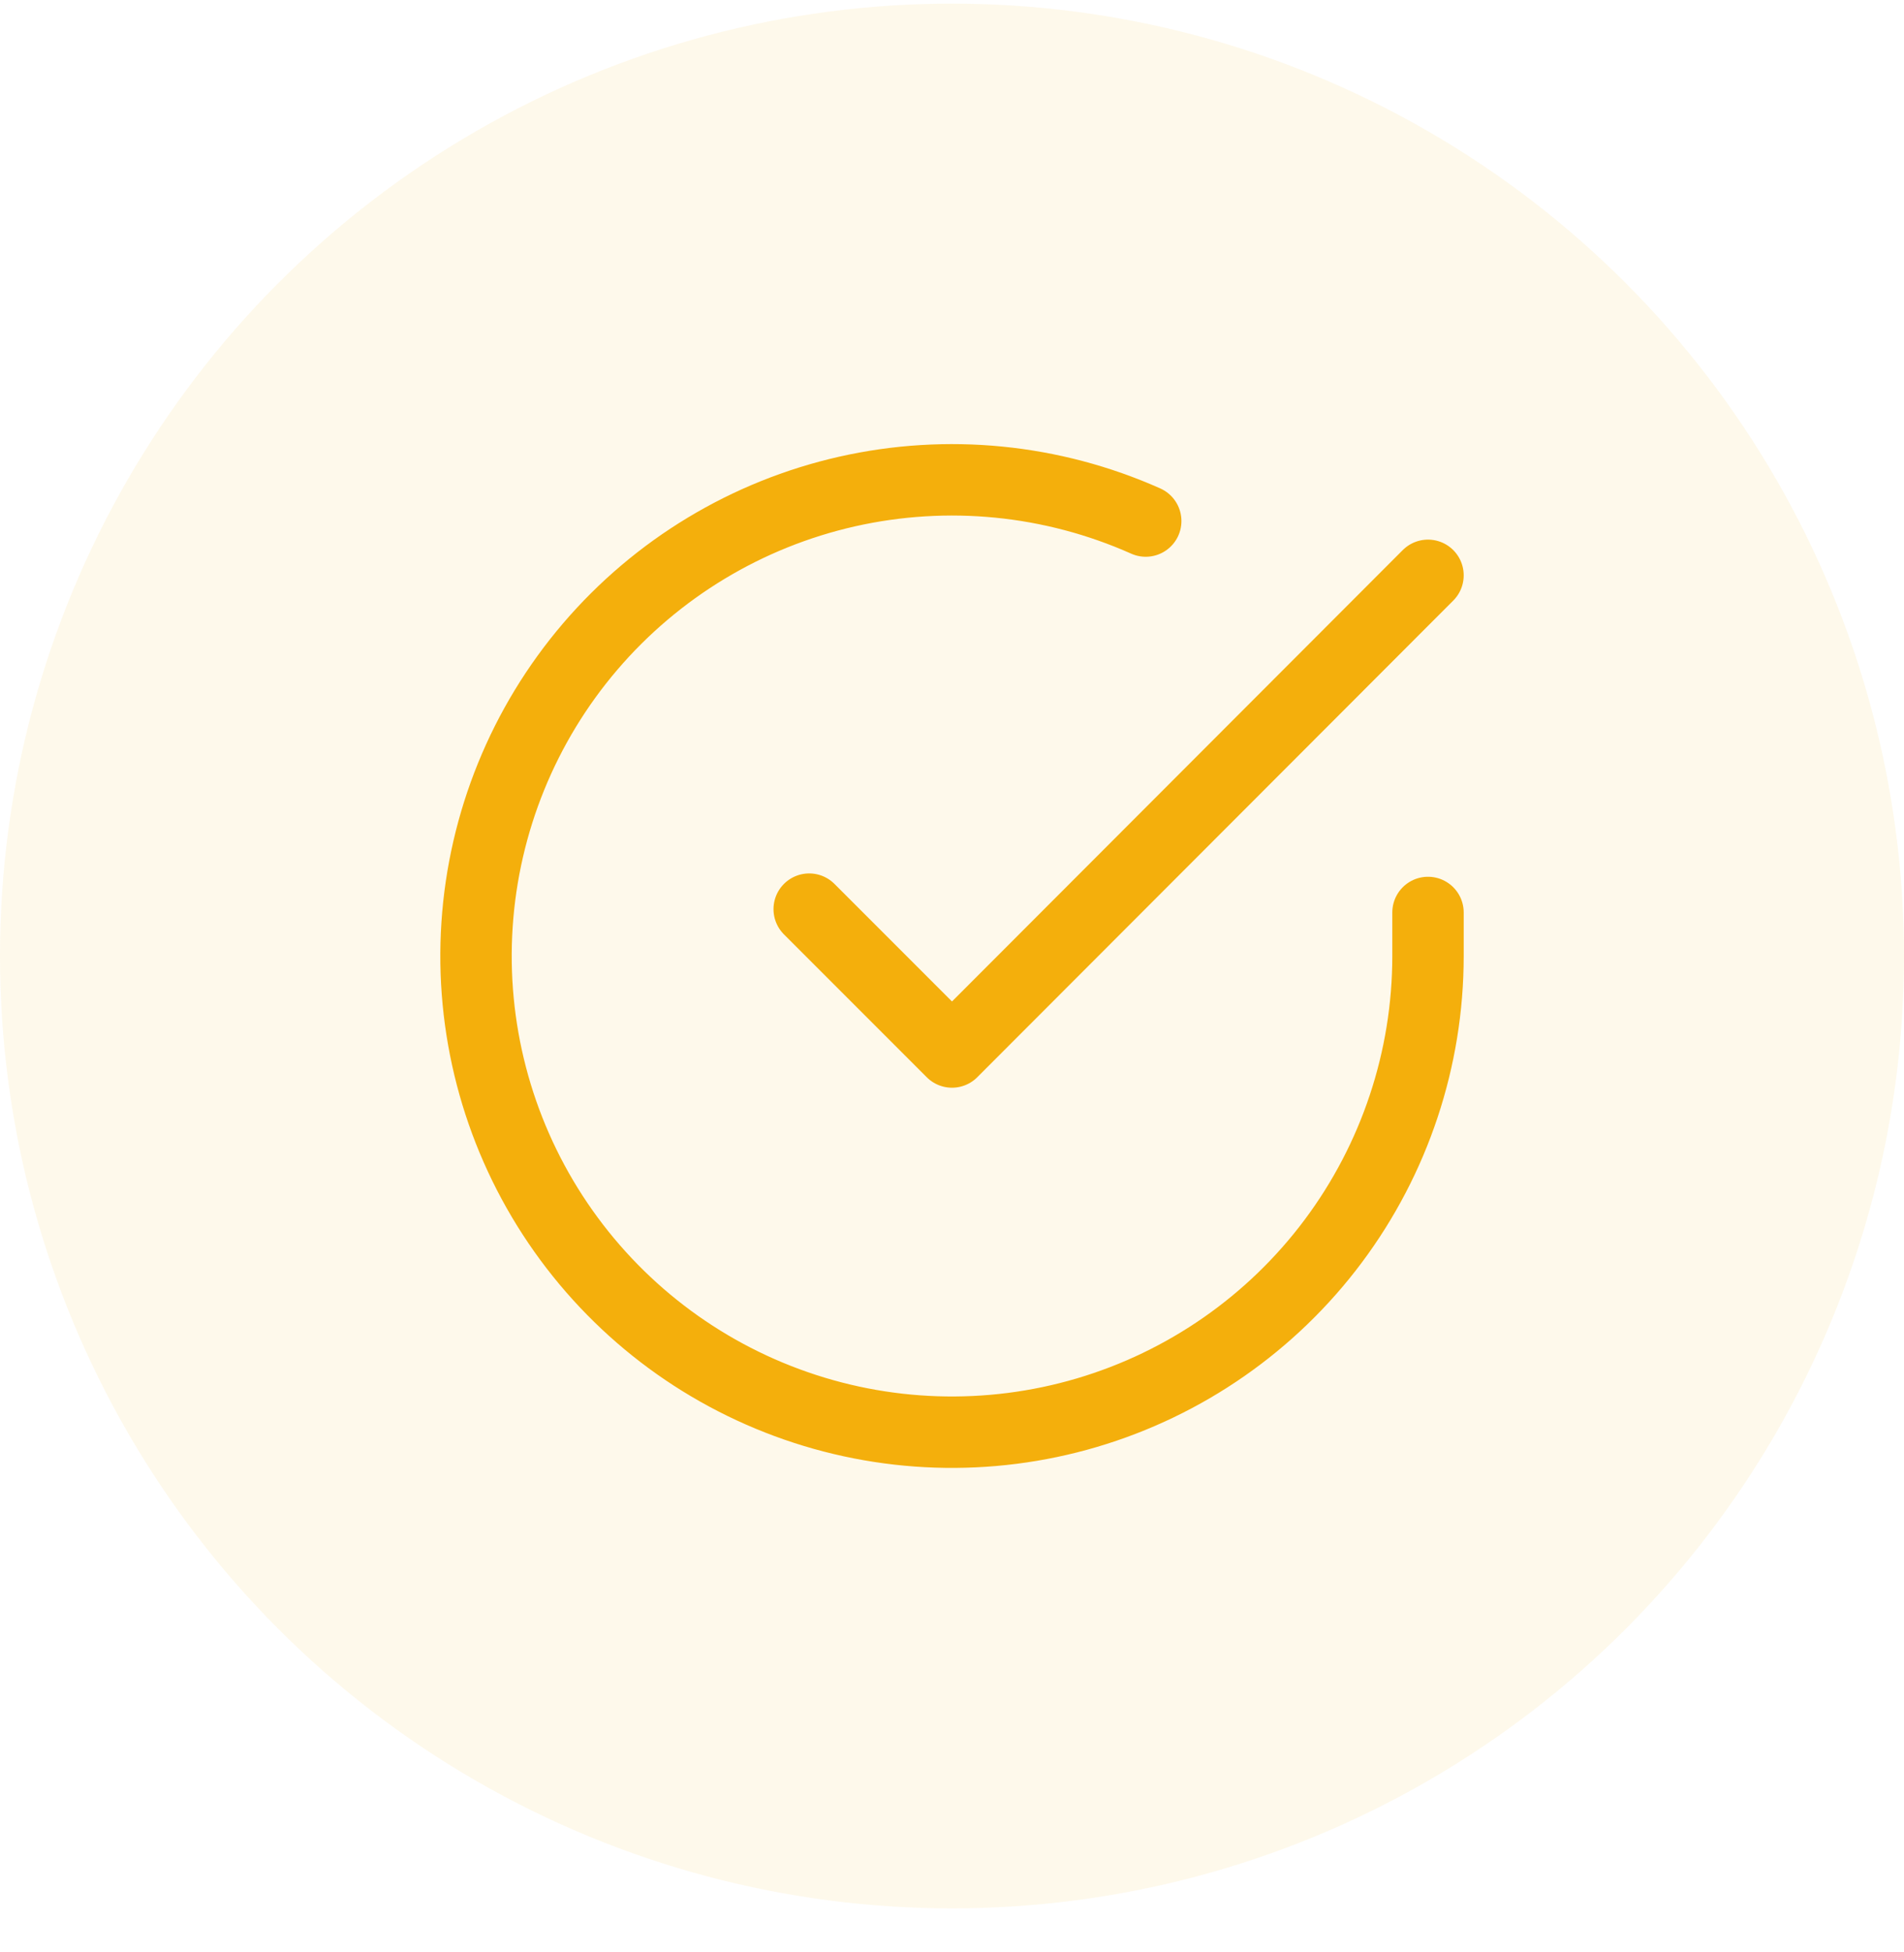
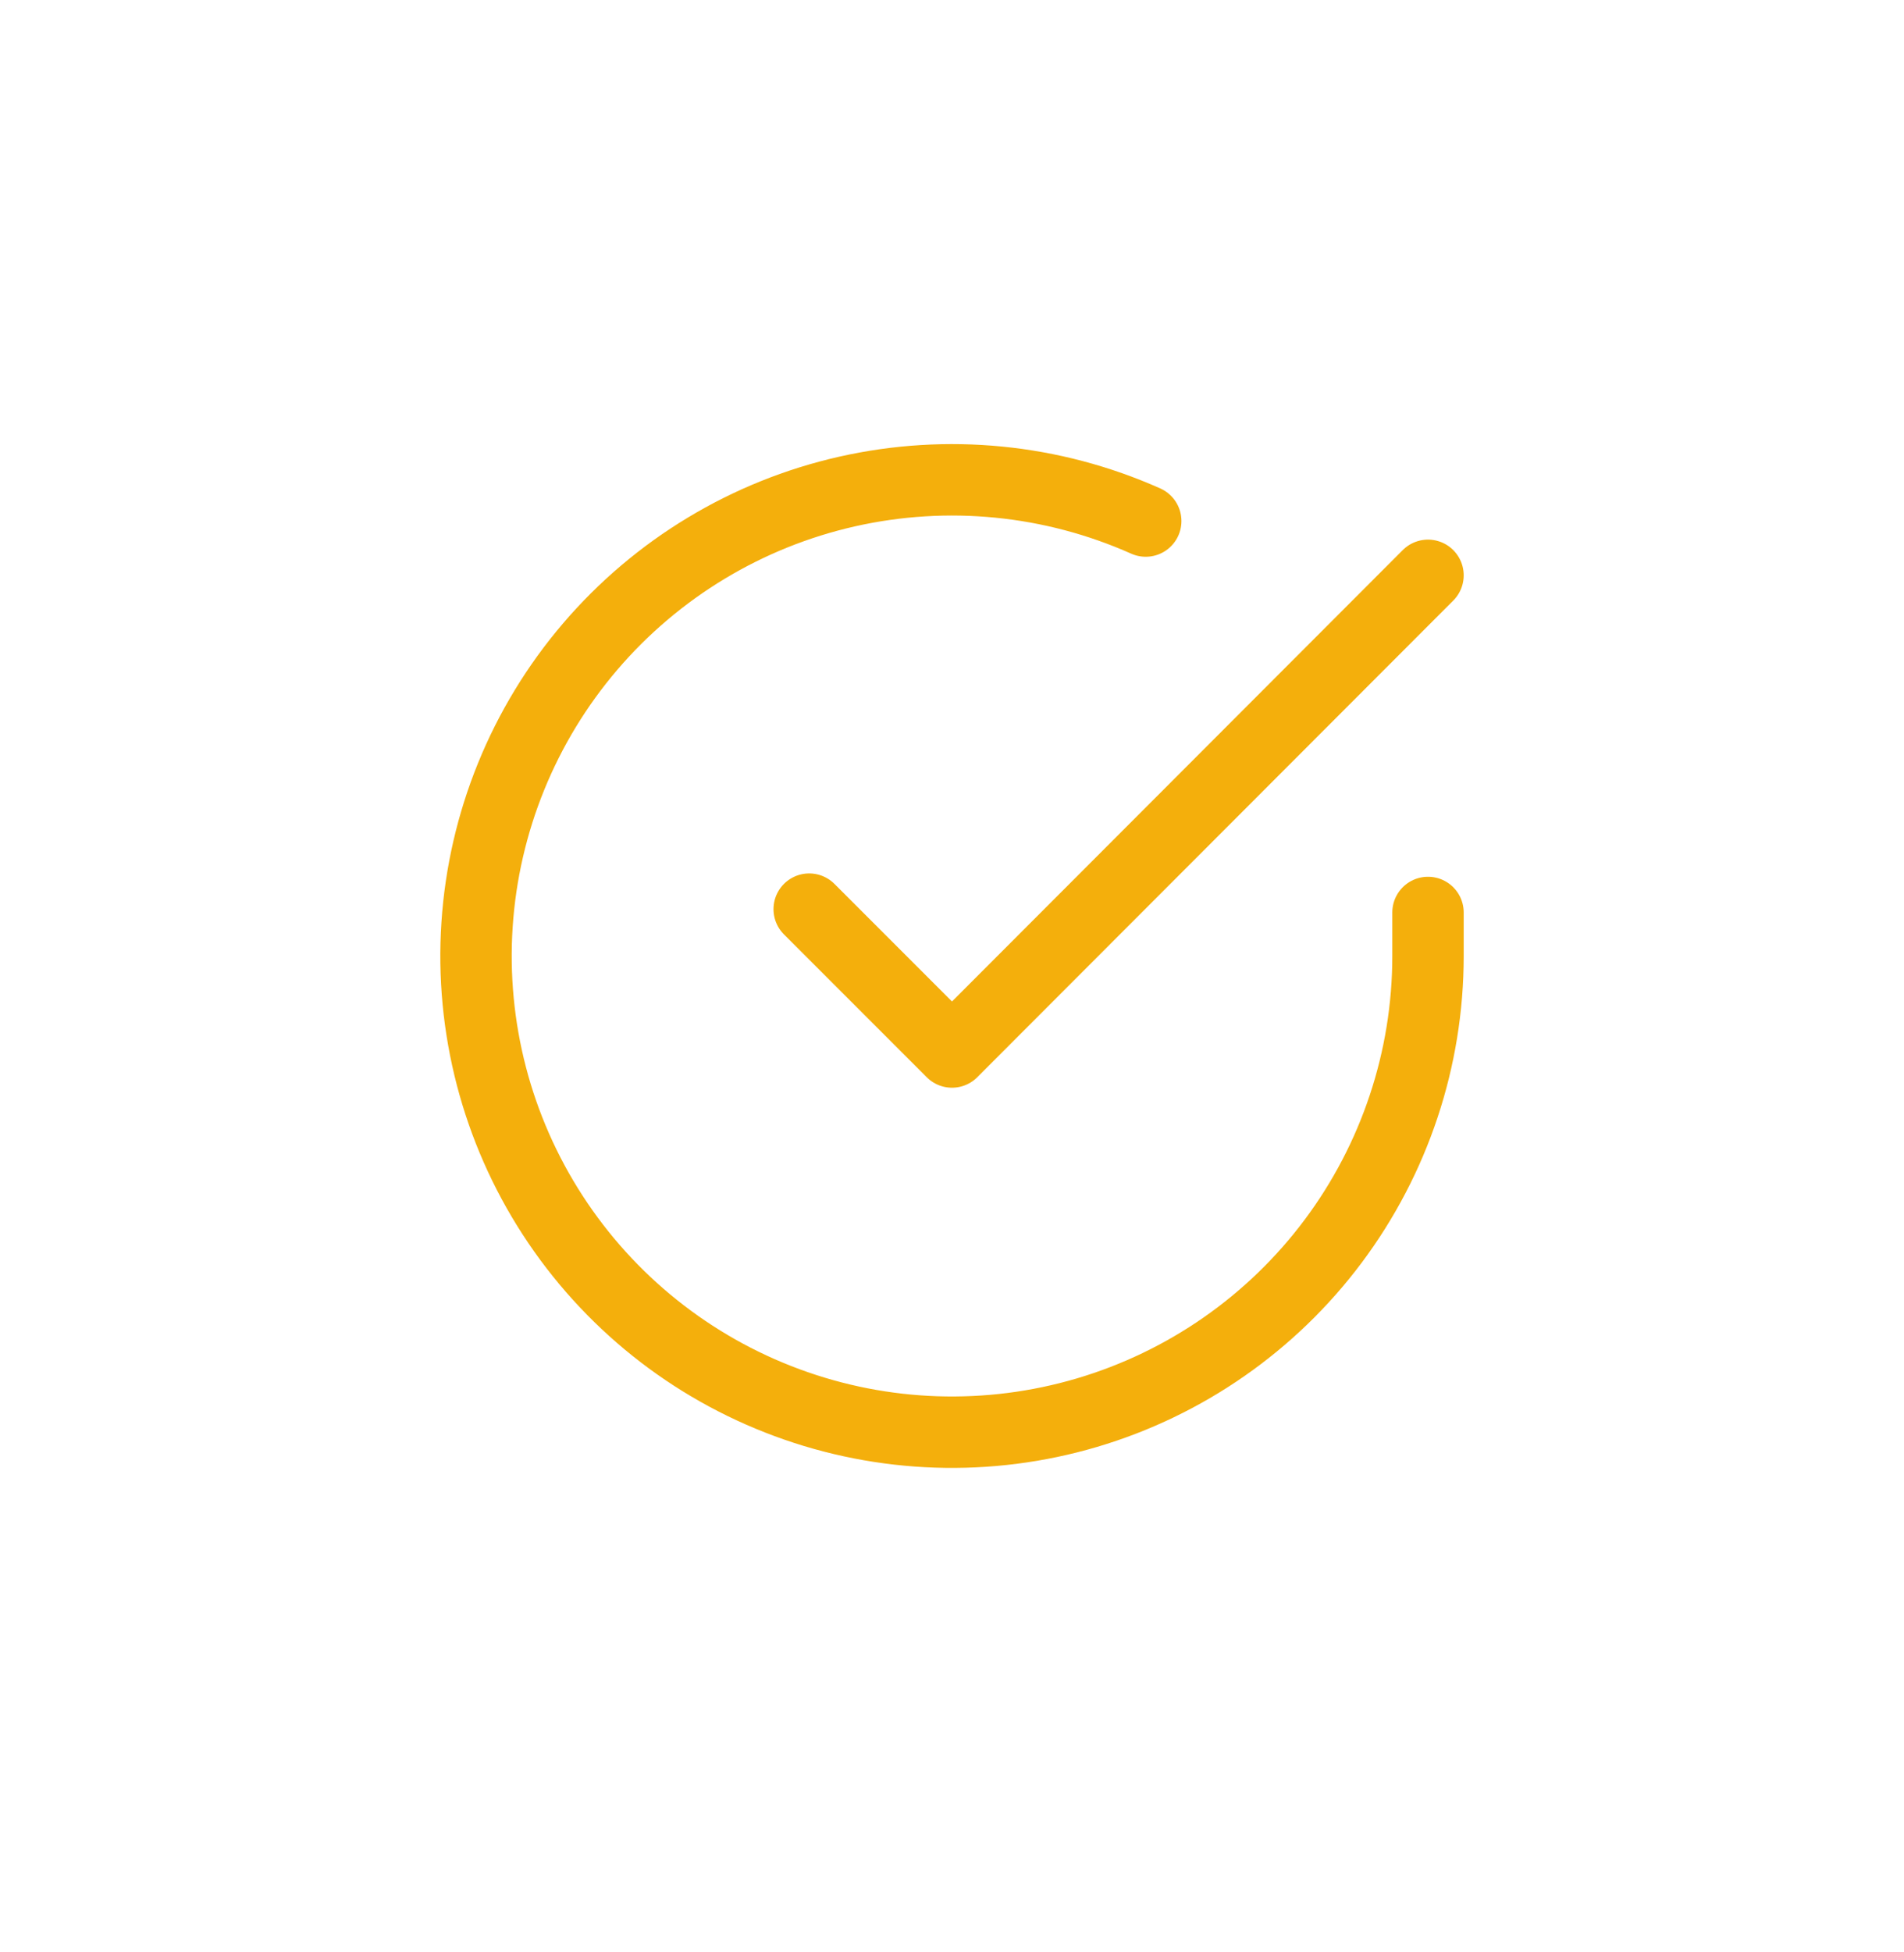
<svg xmlns="http://www.w3.org/2000/svg" width="40" height="41" viewBox="0 0 40 41" fill="none">
  <g id="Group 62">
-     <circle id="Ellipse 6" cx="20" cy="20.076" r="20" fill="#F4AF0C" fill-opacity="0.08" />
    <path id="Vector" d="M30 19.162V20.082C29.999 22.238 29.3 24.337 28.009 26.064C26.718 27.791 24.903 29.054 22.835 29.666C20.767 30.277 18.557 30.204 16.535 29.456C14.512 28.709 12.785 27.328 11.611 25.519C10.437 23.71 9.88 21.57 10.022 19.418C10.164 17.267 10.997 15.218 12.398 13.579C13.799 11.94 15.693 10.797 17.796 10.322C19.9 9.847 22.1 10.064 24.07 10.942M30 12.082L20 22.092L17 19.092" stroke="#F4AF0C" stroke-width="1.5" stroke-linecap="round" stroke-linejoin="round" />
  </g>
</svg>